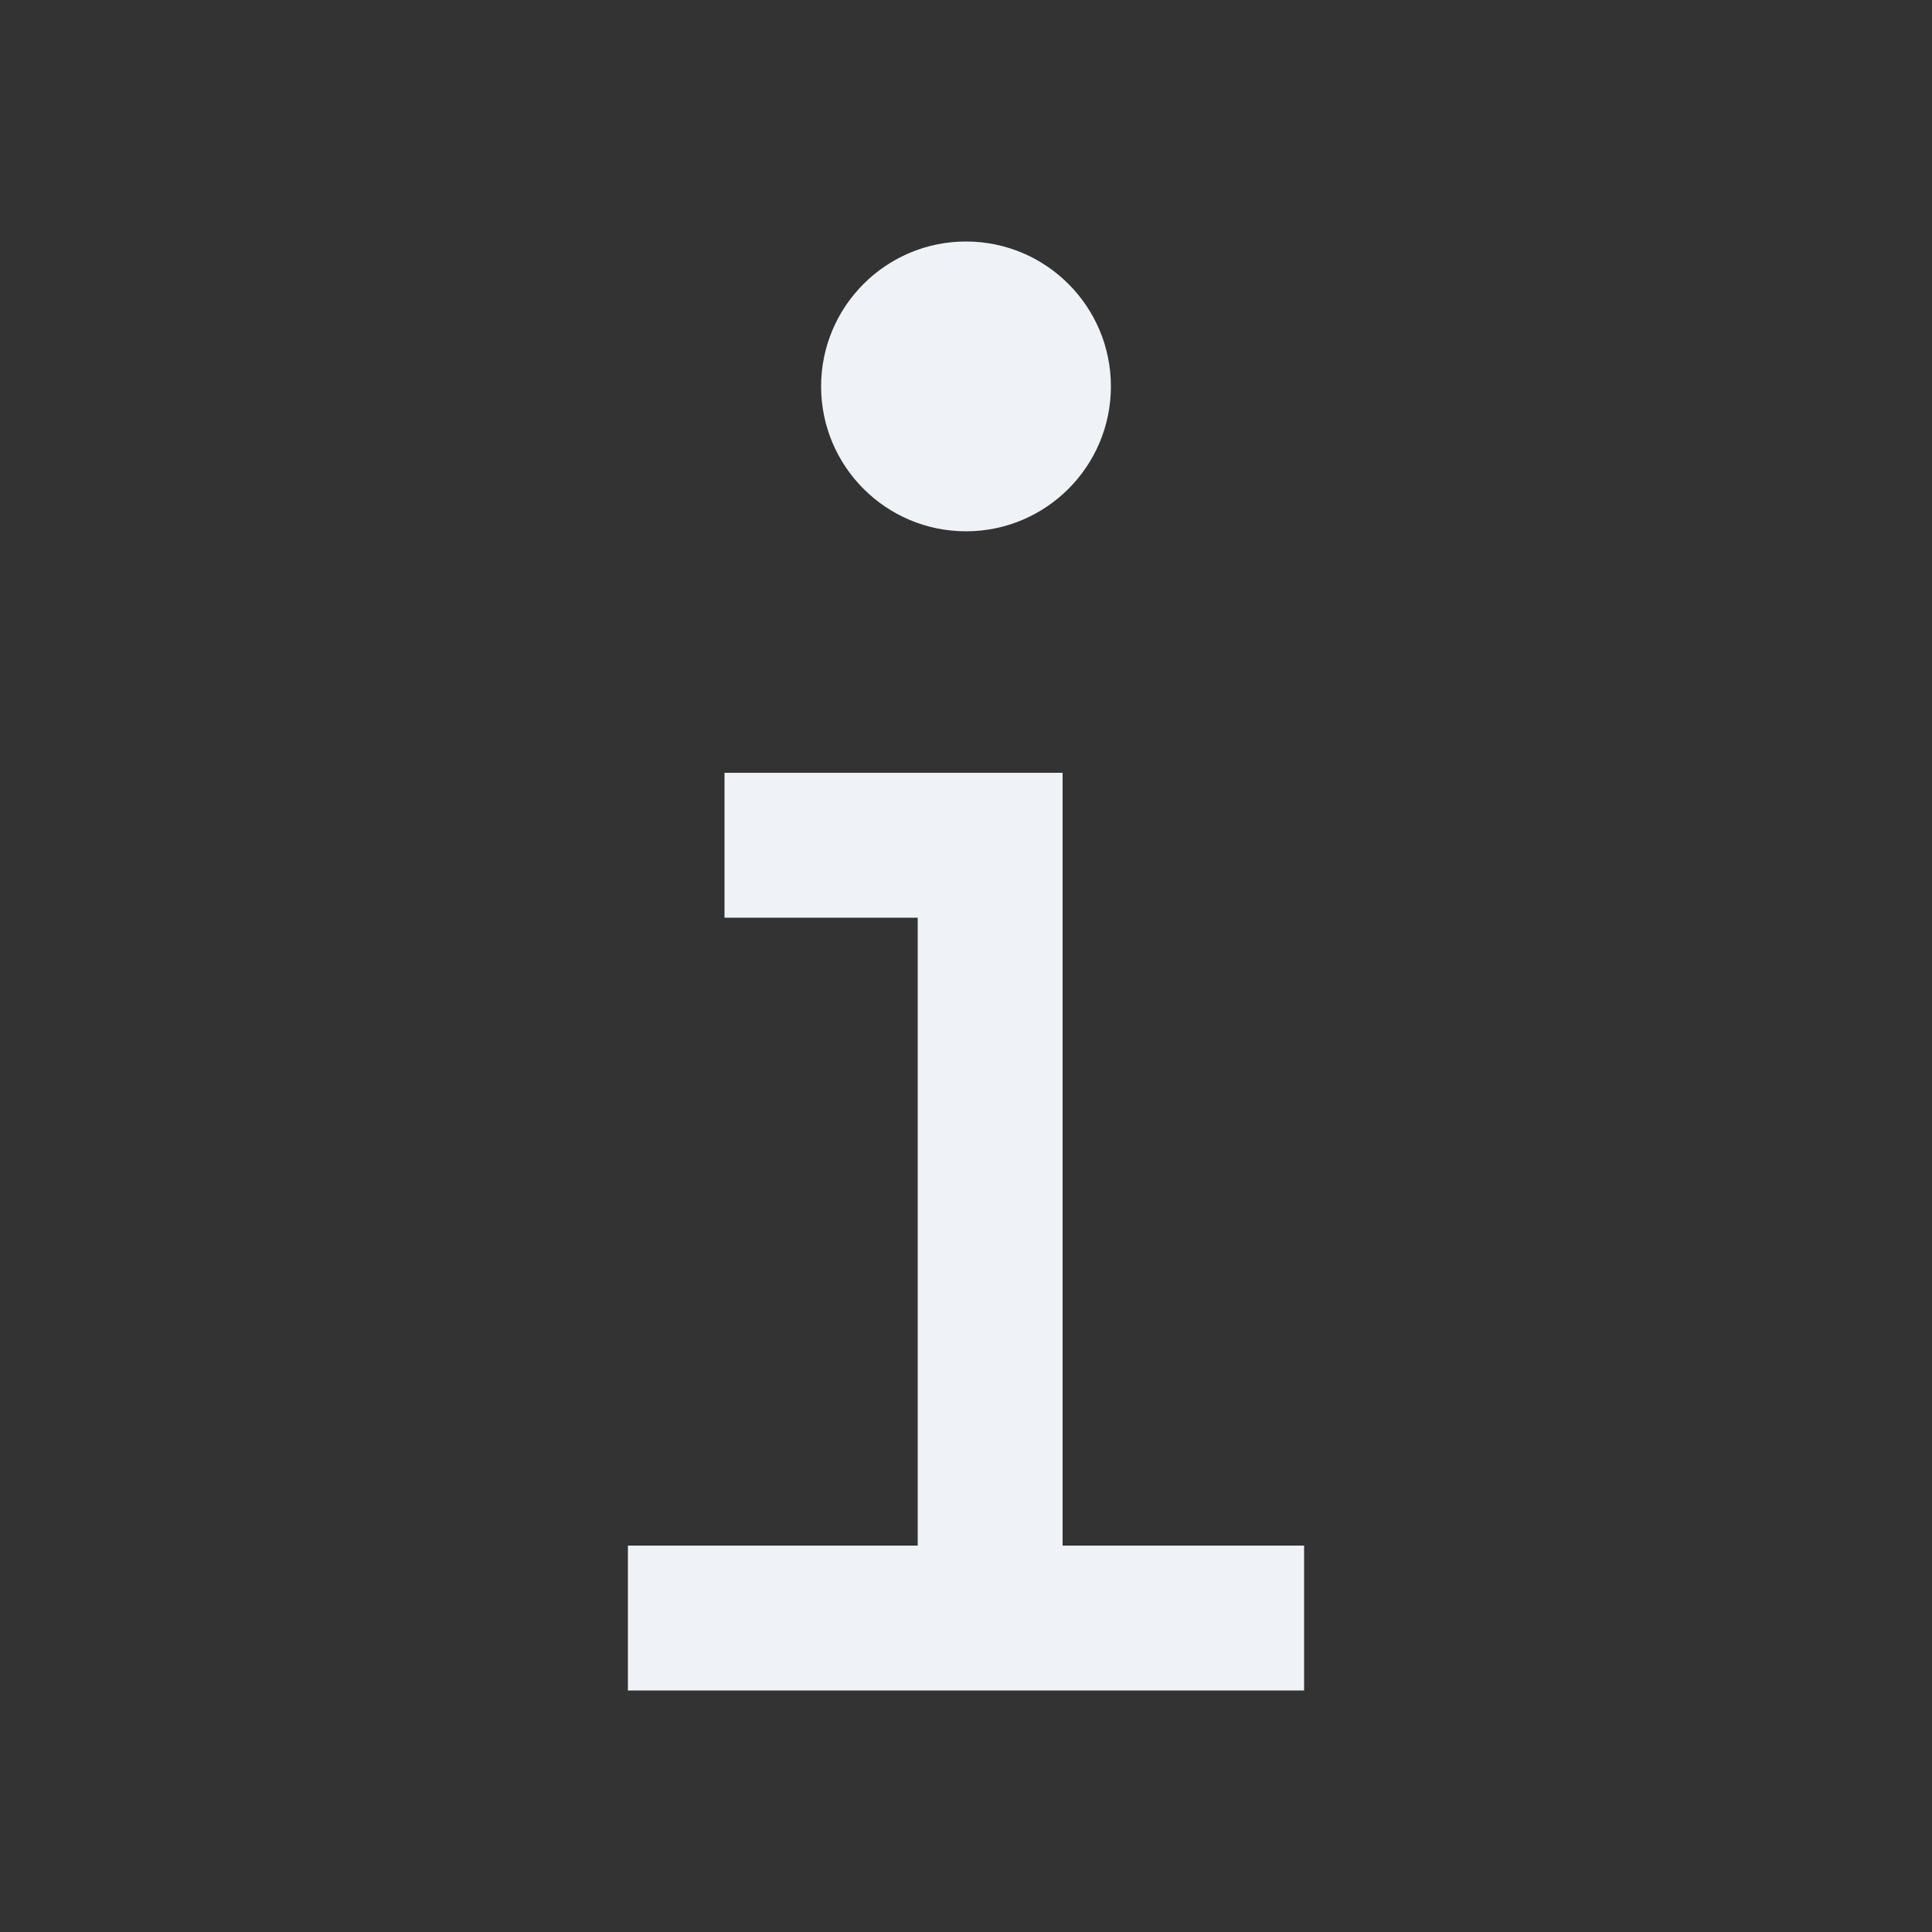
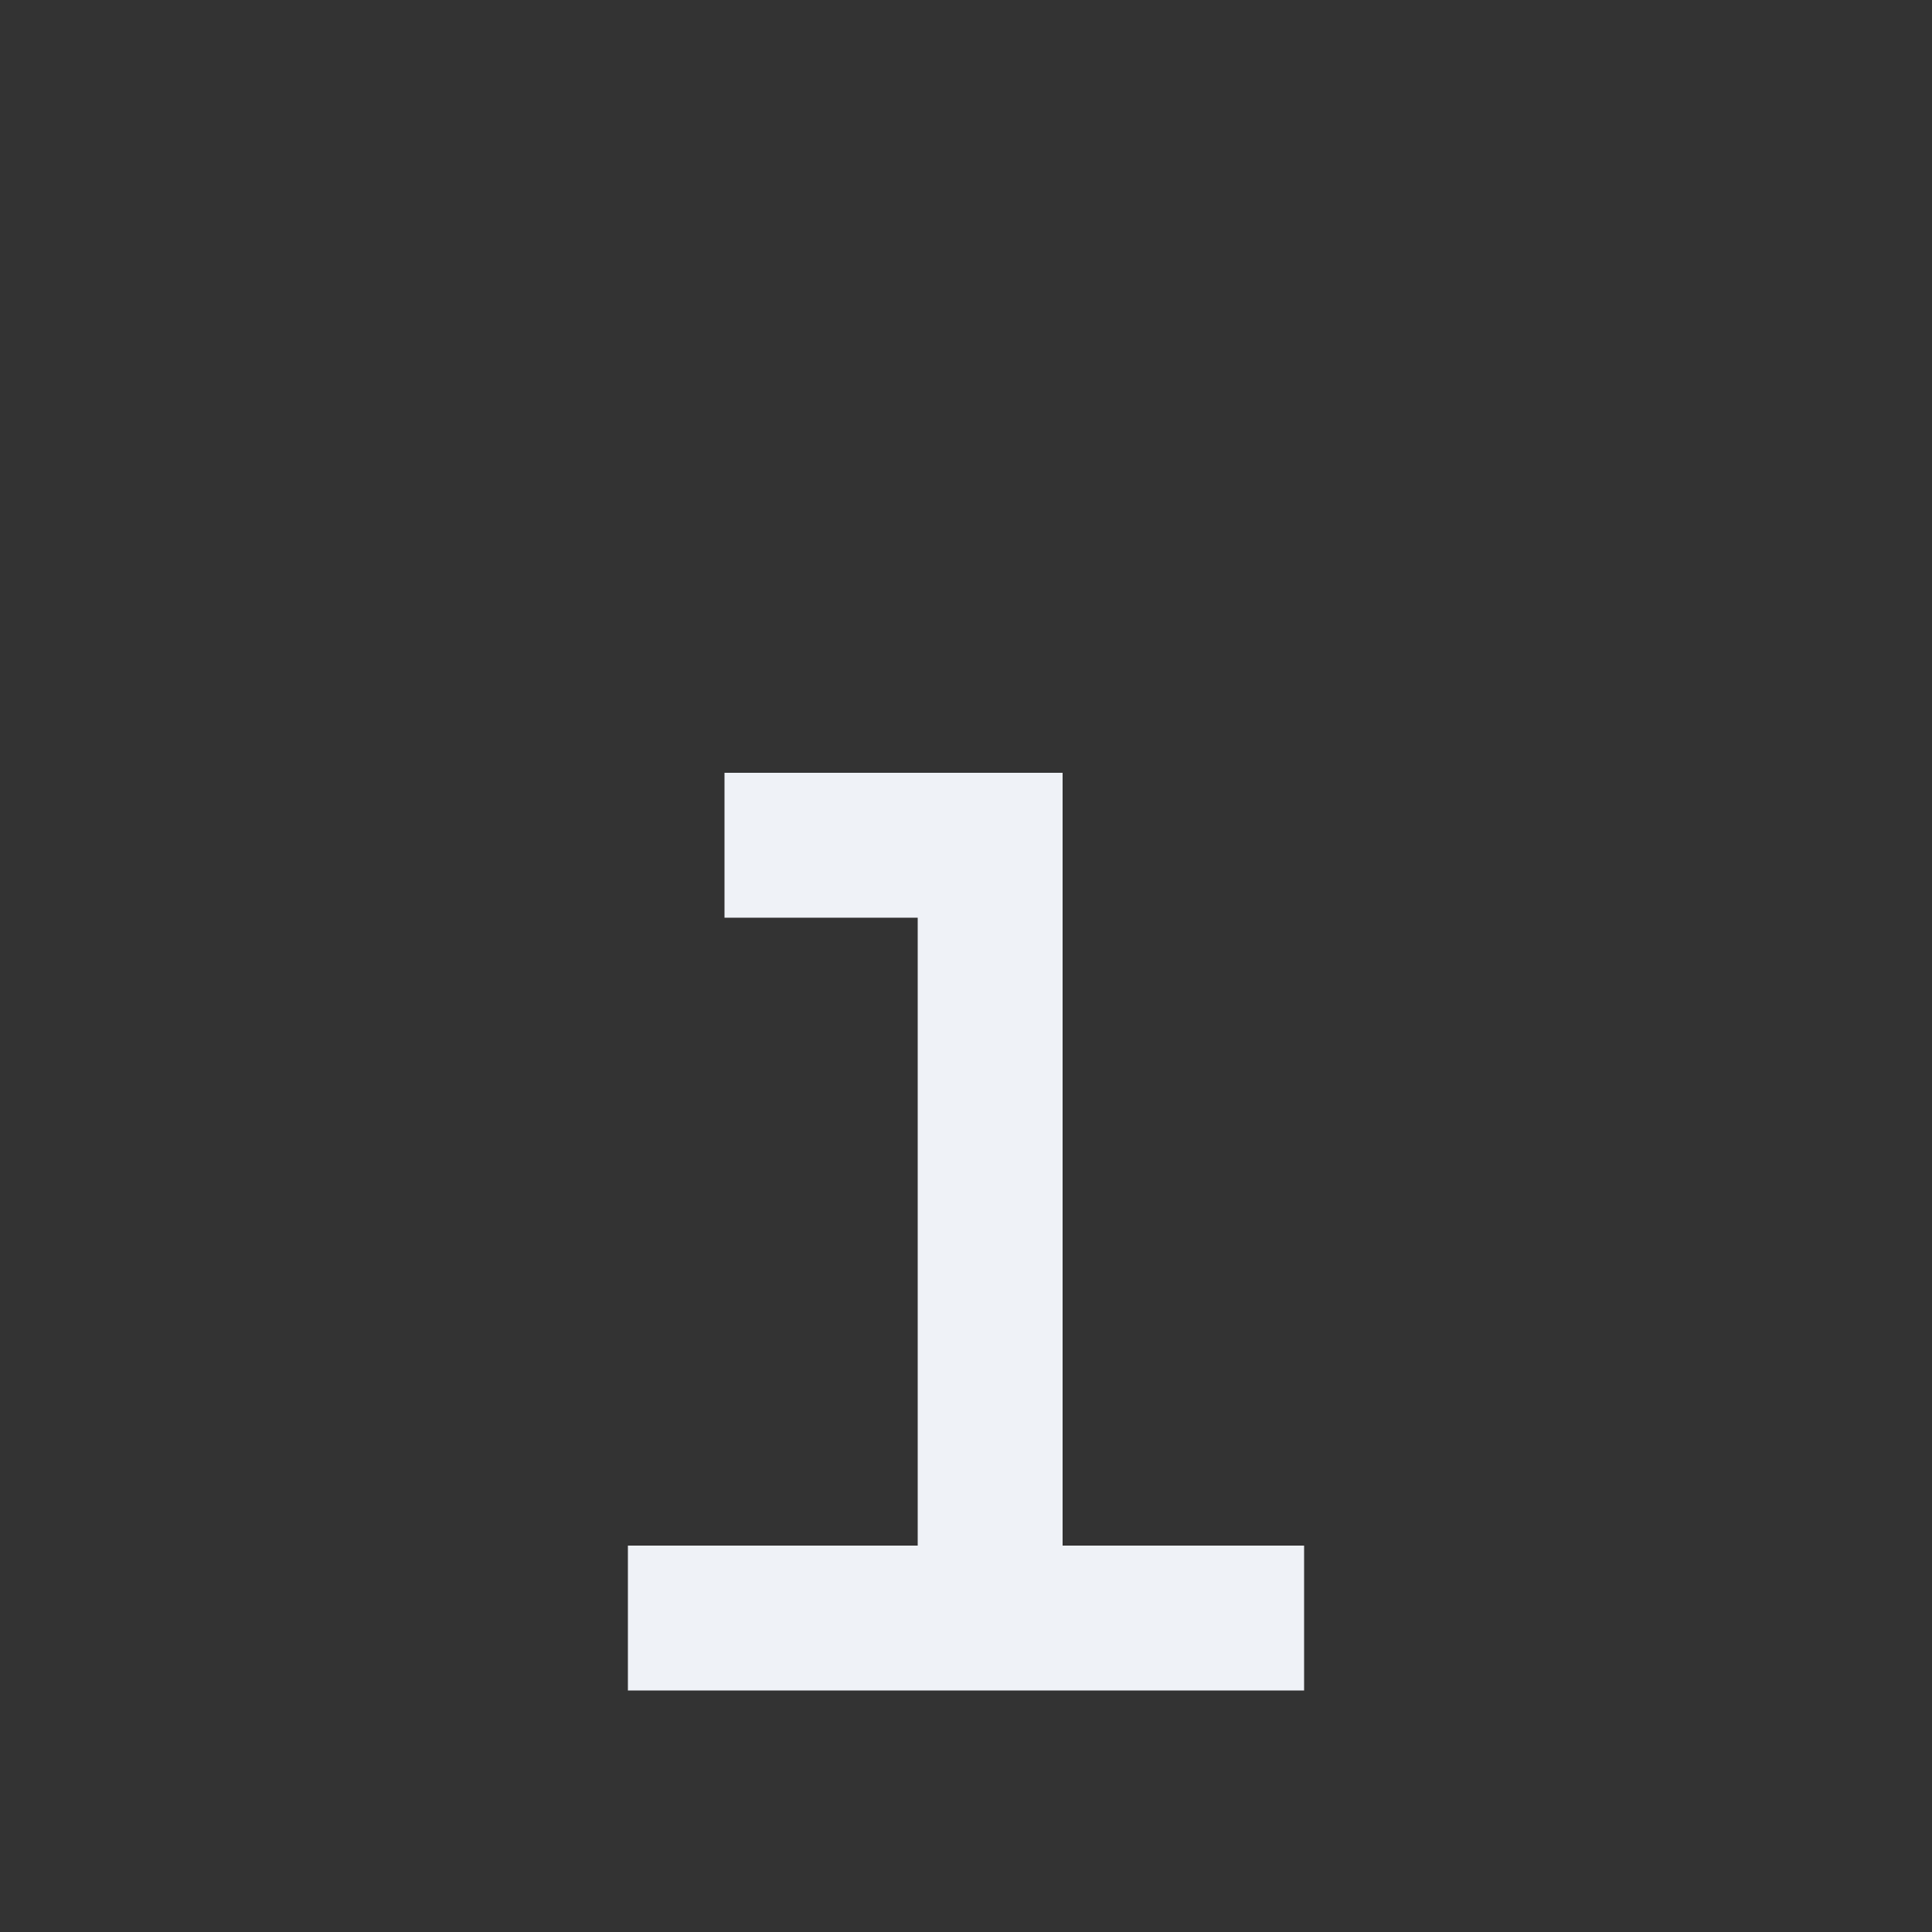
<svg xmlns="http://www.w3.org/2000/svg" width="20" height="20" viewBox="0 0 20 20">
  <rect x="0" y="0" width="20" height="20" fill="#333333" stroke="none" />
  <g fill="none" fill-rule="evenodd">
    <polygon fill="#EFF2F7" fill-rule="nonzero" points="11 16 11 8 7.5 8 7.5 9.5 9.5 9.5 9.5 16 6.5 16 6.5 17.5 13.5 17.5 13.5 16" />
-     <path fill="#EFF2F7" fill-rule="nonzero" d="M10,2.5 C9.172,2.5 8.5,3.172 8.5,4 C8.5,4.828 9.172,5.5 10,5.5 C10.828,5.5 11.5,4.828 11.5,4 C11.5,3.172 10.828,2.5 10,2.5 L10,2.5 Z" />
  </g>
</svg>